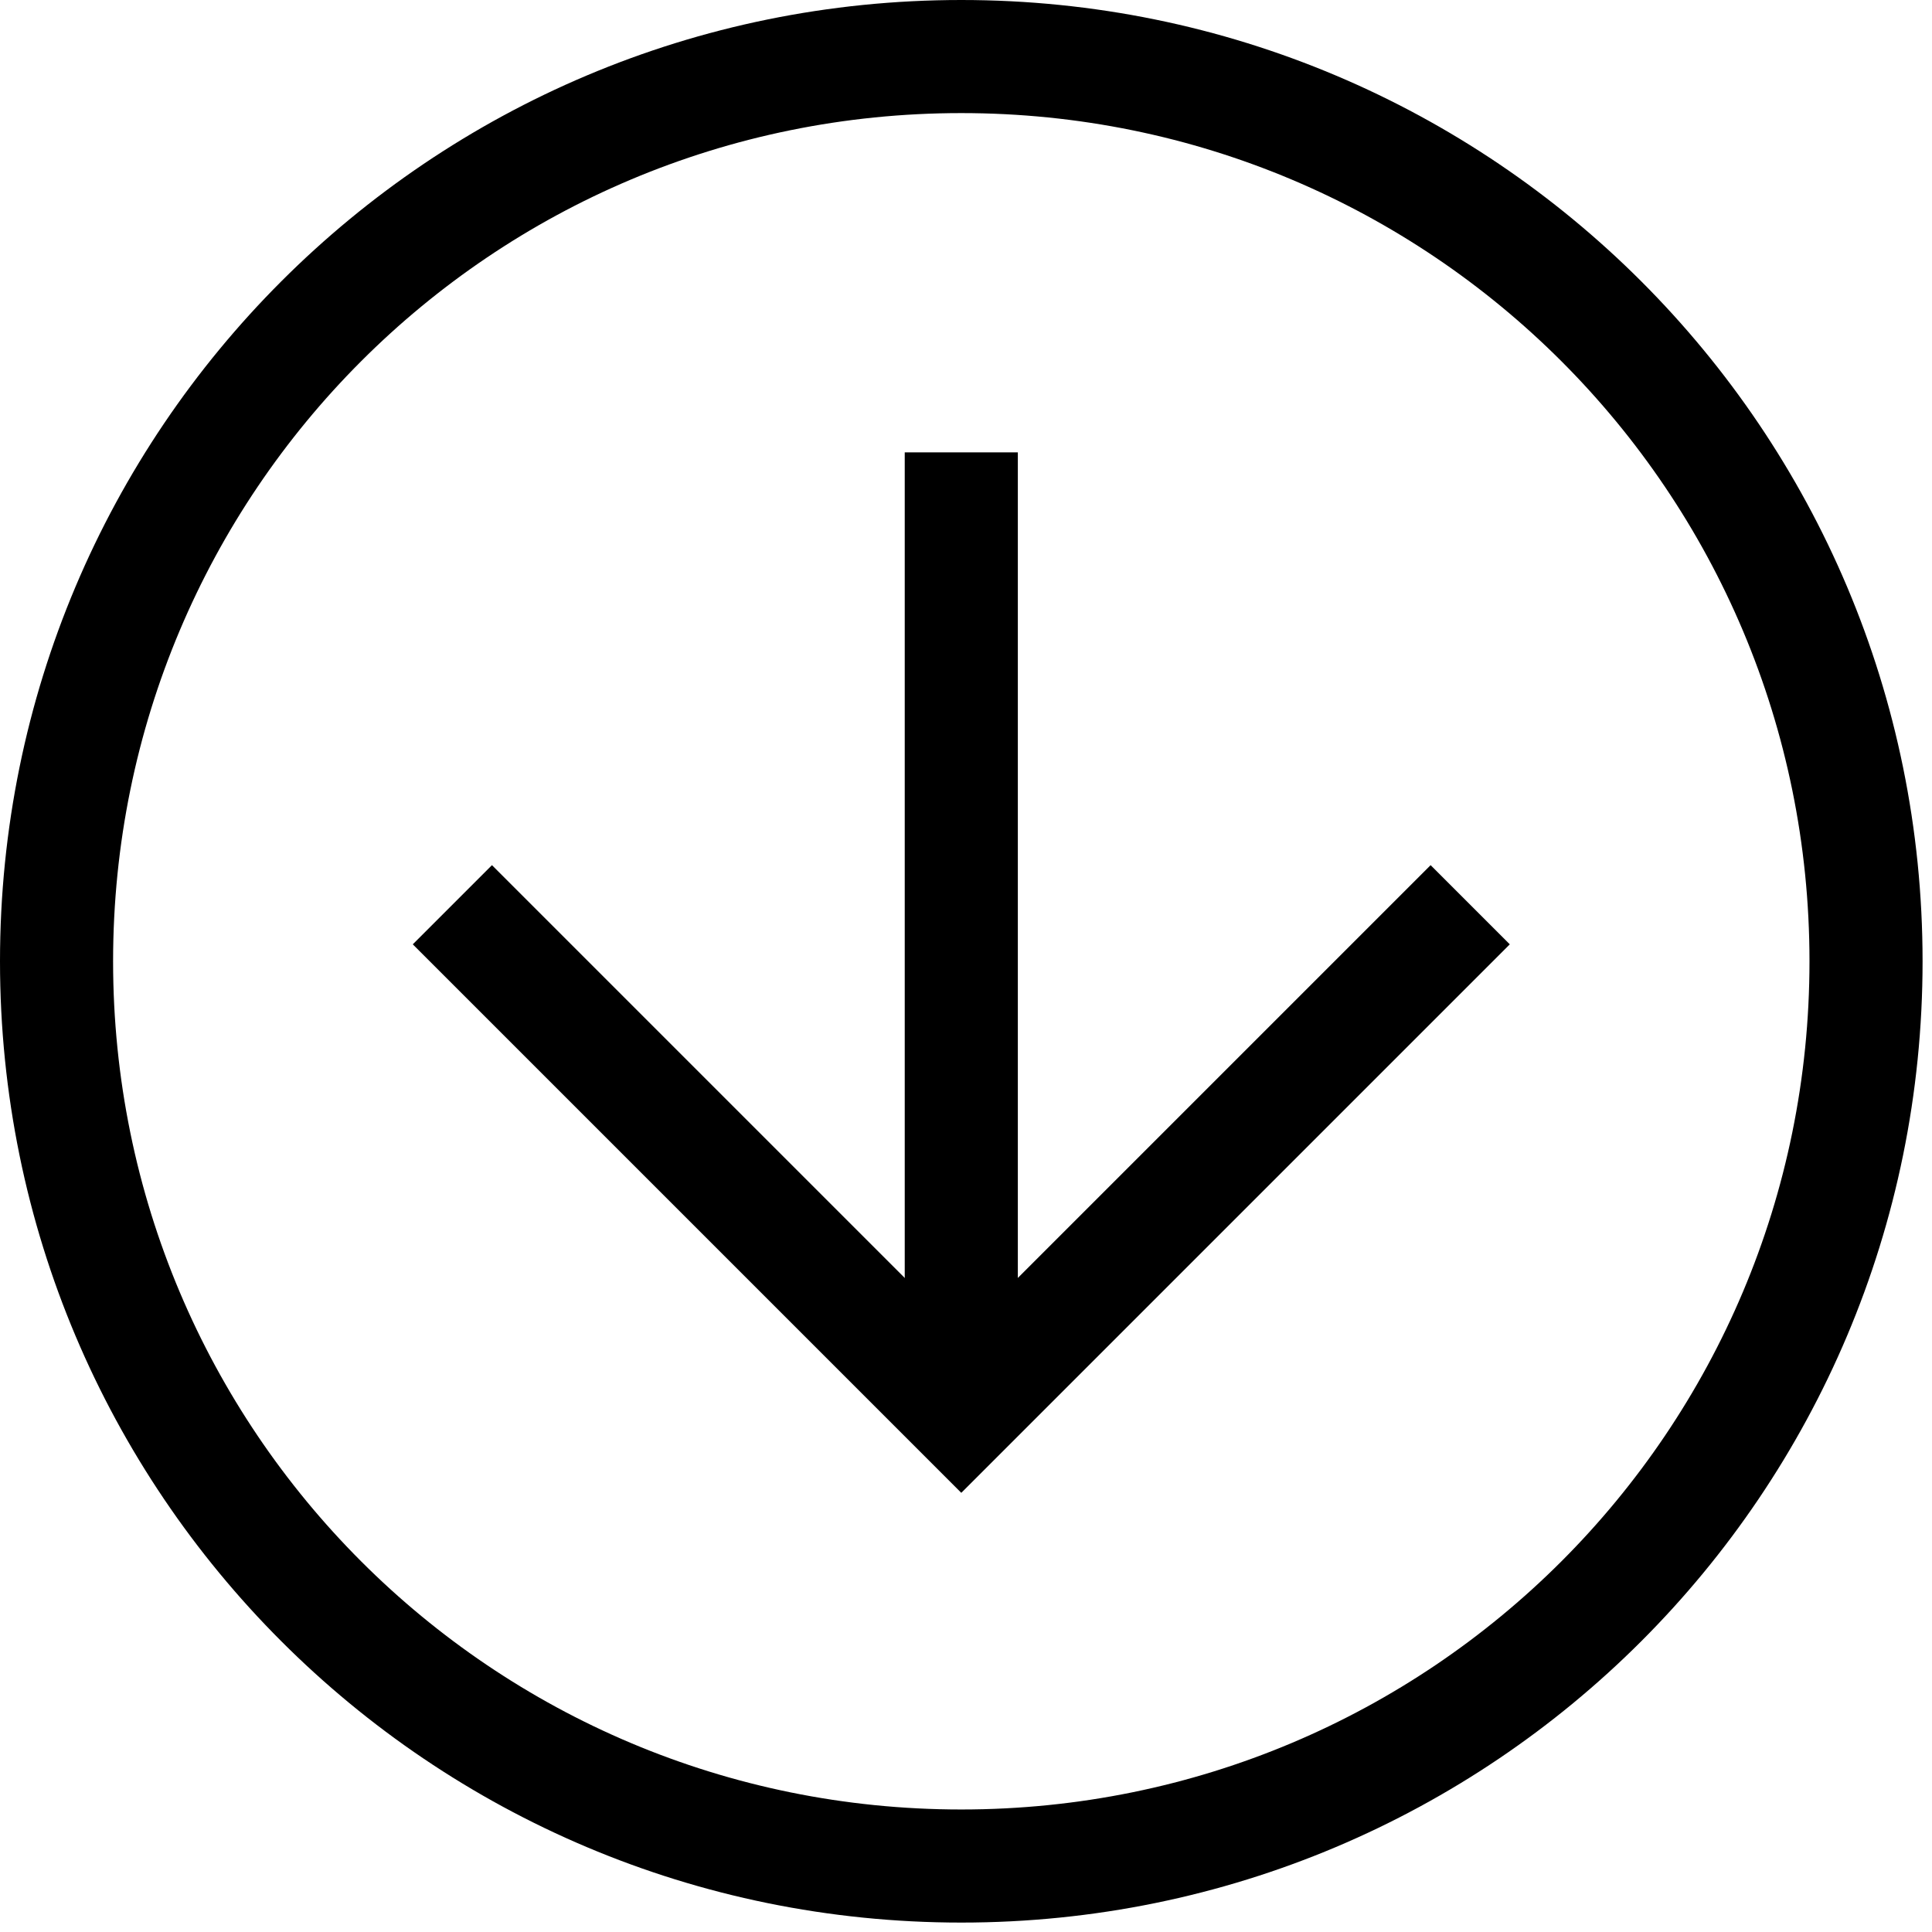
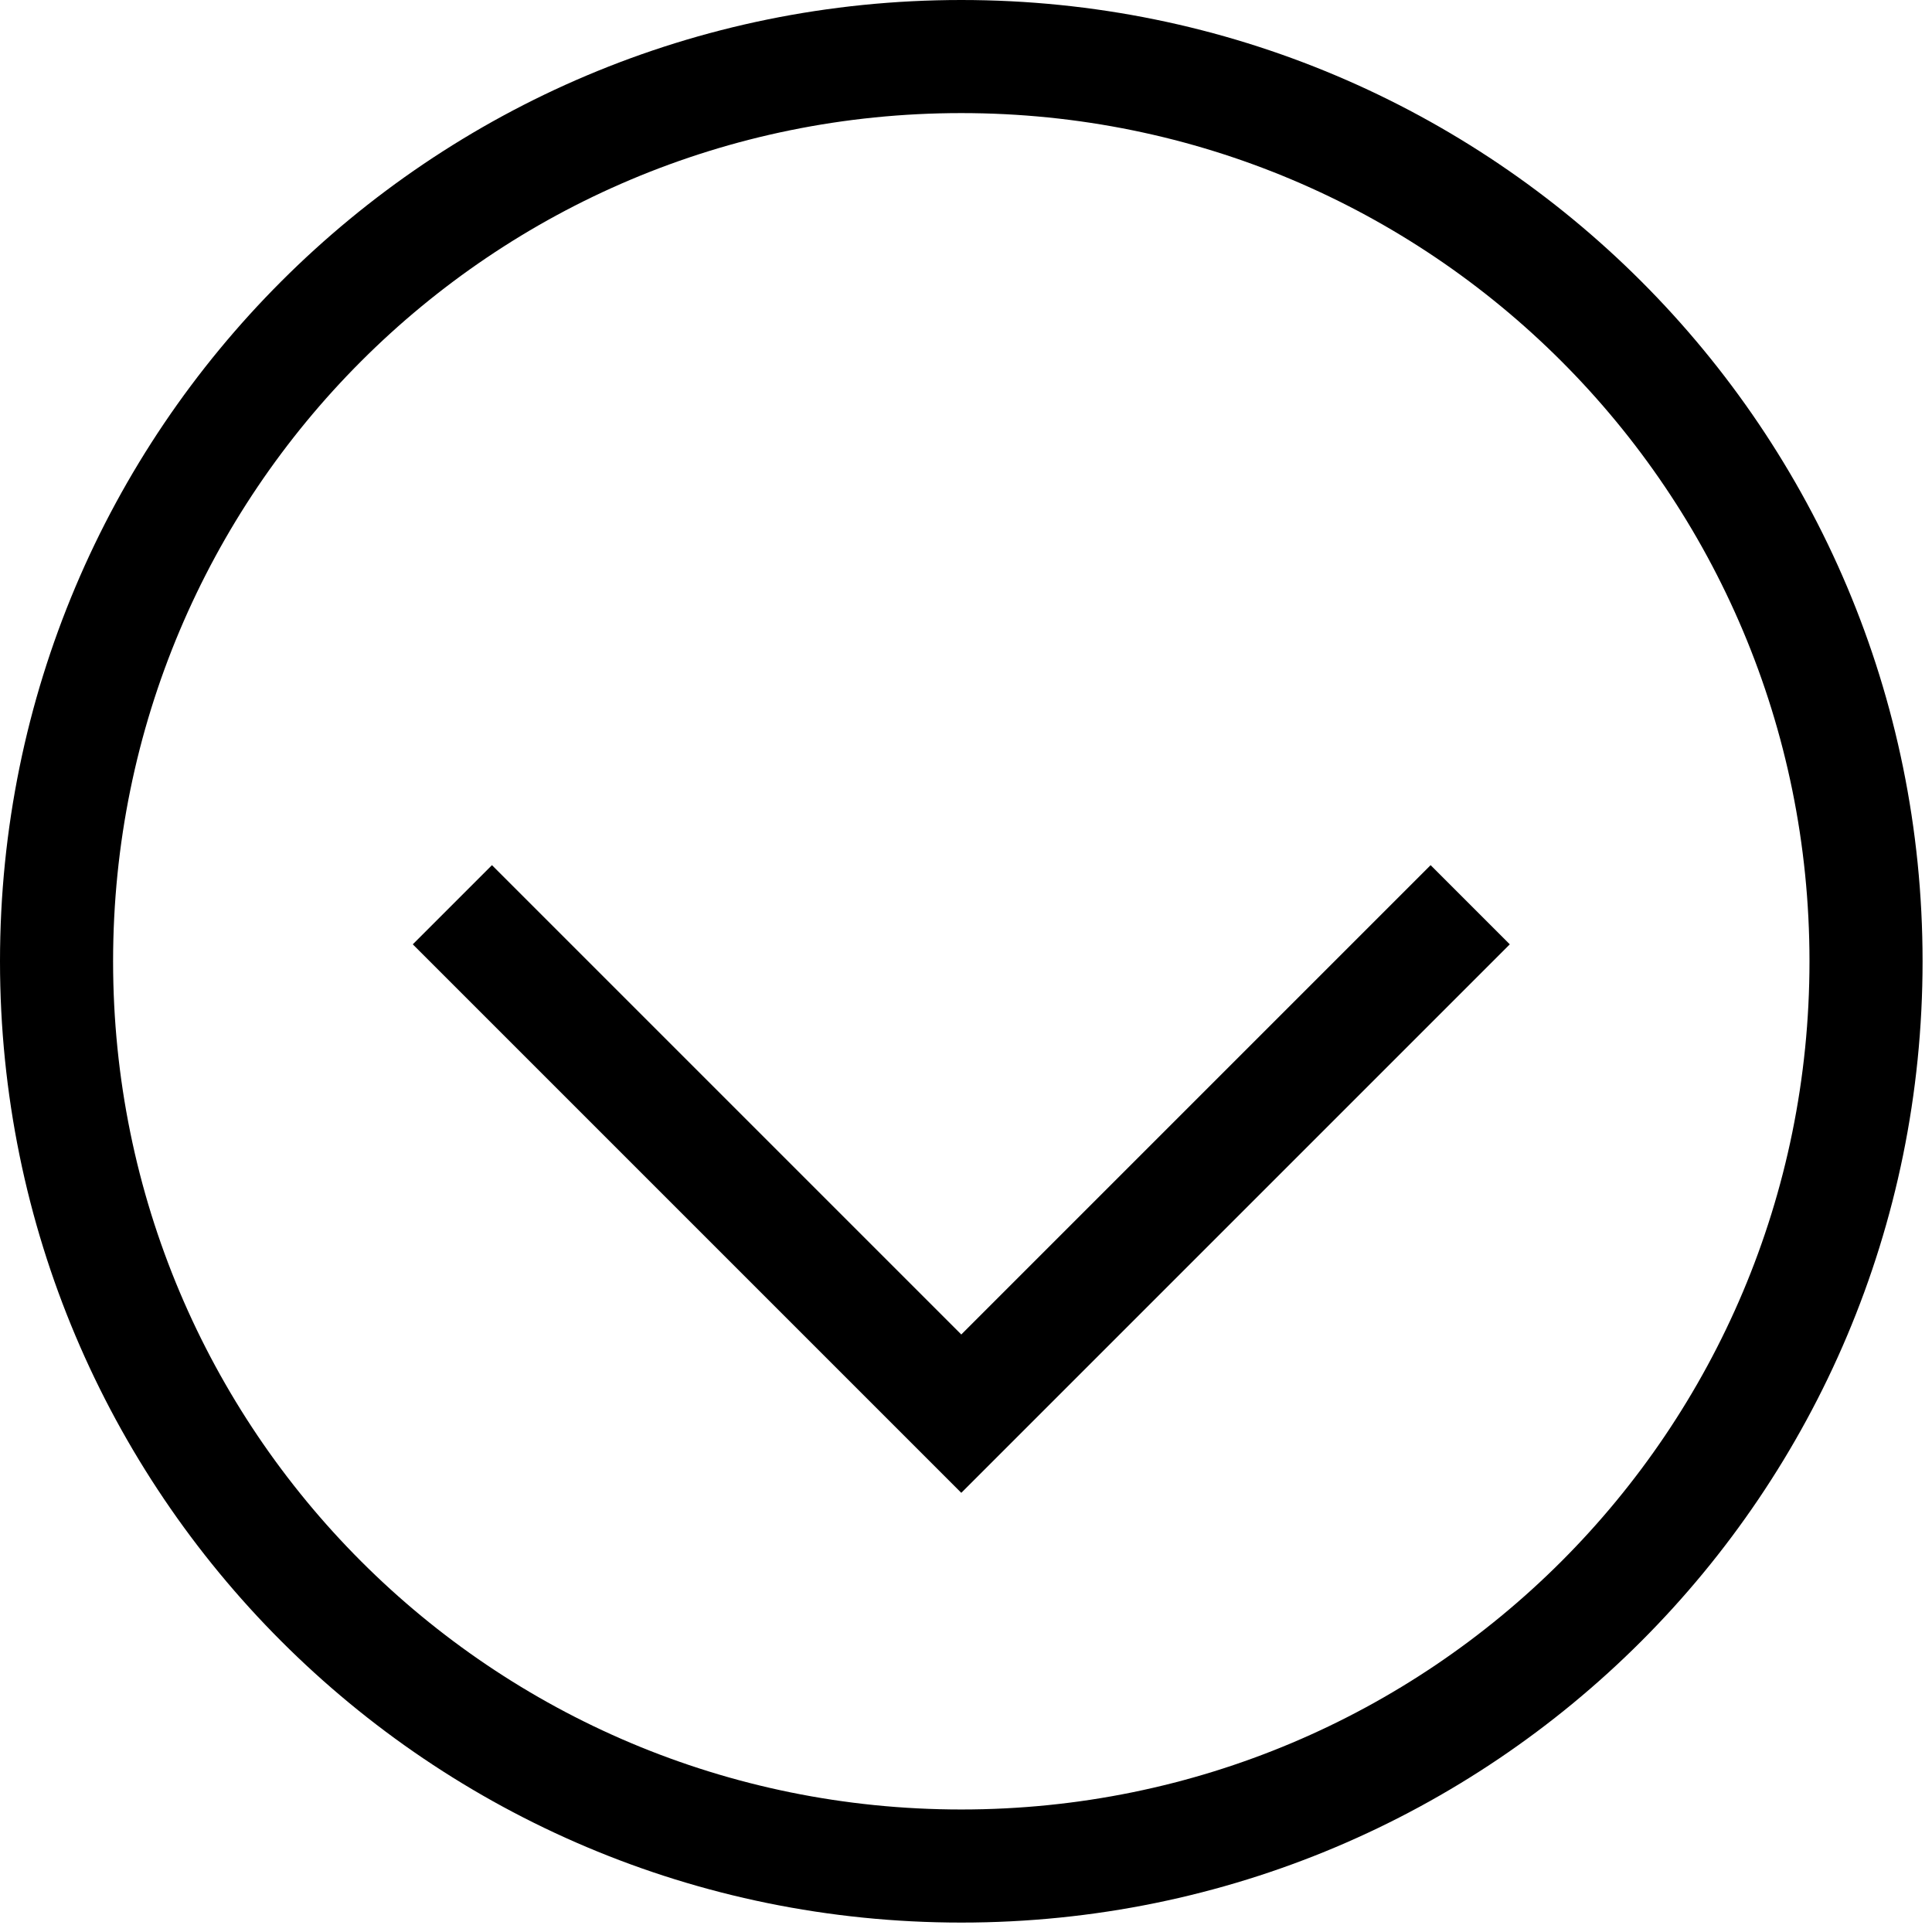
<svg xmlns="http://www.w3.org/2000/svg" width="41" height="41" viewBox="0 0 41 41" fill="none">
-   <path d="M20.4 0C31.68 9.8613e-07 40.8 9.12 40.8 20.4C40.8 31.68 31.68 40.8 20.4 40.8C9.12 40.8 -9.86129e-07 31.68 0 20.4C9.86129e-07 9.12 9.12 -9.86128e-07 20.4 0ZM20.4 38.4C30.36 38.4 38.4 30.36 38.4 20.4C38.4 10.44 30.36 2.4 20.4 2.4C10.44 2.4 2.4 10.44 2.4 20.4C2.4 30.36 10.44 38.4 20.4 38.4Z" fill="black" />
+   <path d="M20.4 0C31.68 9.8613e-07 40.8 9.12 40.8 20.4C40.8 31.68 31.68 40.8 20.4 40.8C9.12 40.8 -9.86129e-07 31.68 0 20.4C9.86129e-07 9.12 9.12 -9.86128e-07 20.4 0M20.4 38.4C30.36 38.4 38.4 30.36 38.4 20.4C38.4 10.44 30.36 2.4 20.4 2.4C10.44 2.4 2.4 10.44 2.4 20.4C2.4 30.36 10.44 38.4 20.4 38.4Z" fill="black" />
  <path d="M10.44 18.36L20.4 28.32L30.36 18.36L32.04 20.04L20.4 31.68L8.76 20.04L10.44 18.36Z" fill="black" />
-   <path d="M21.6 30H19.2L19.2 9.6H21.6L21.6 30Z" fill="black" />
</svg>